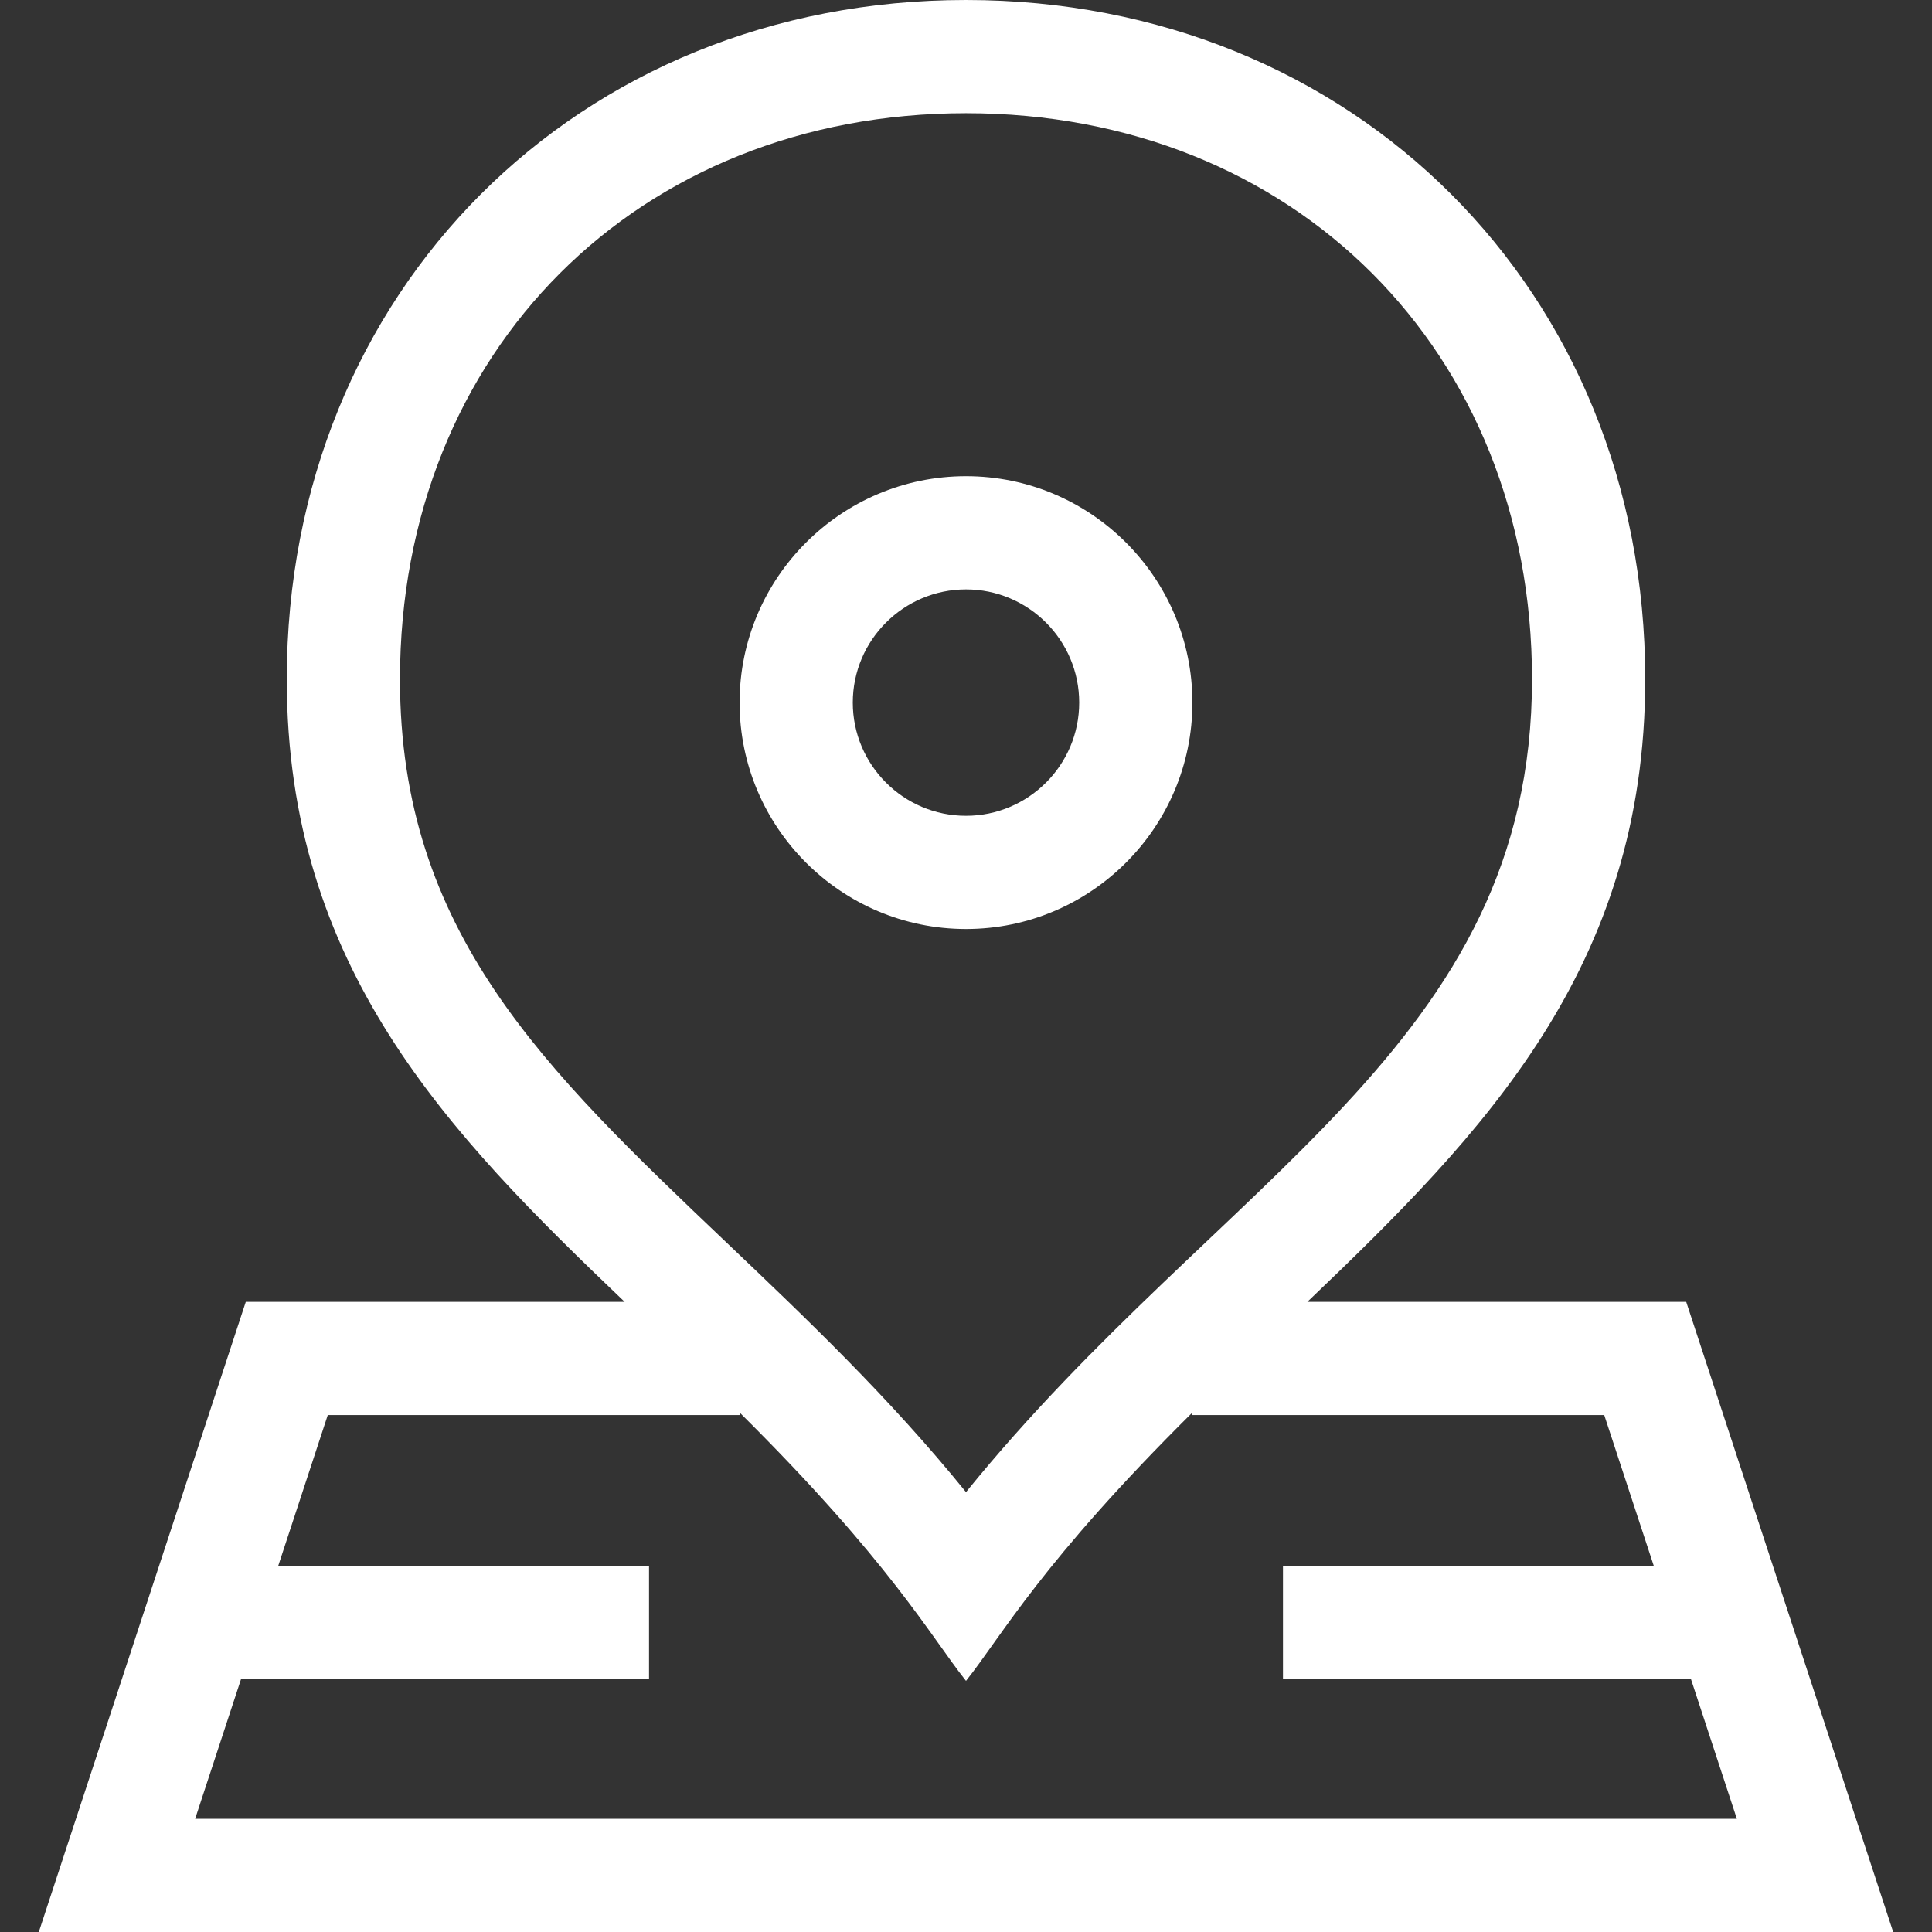
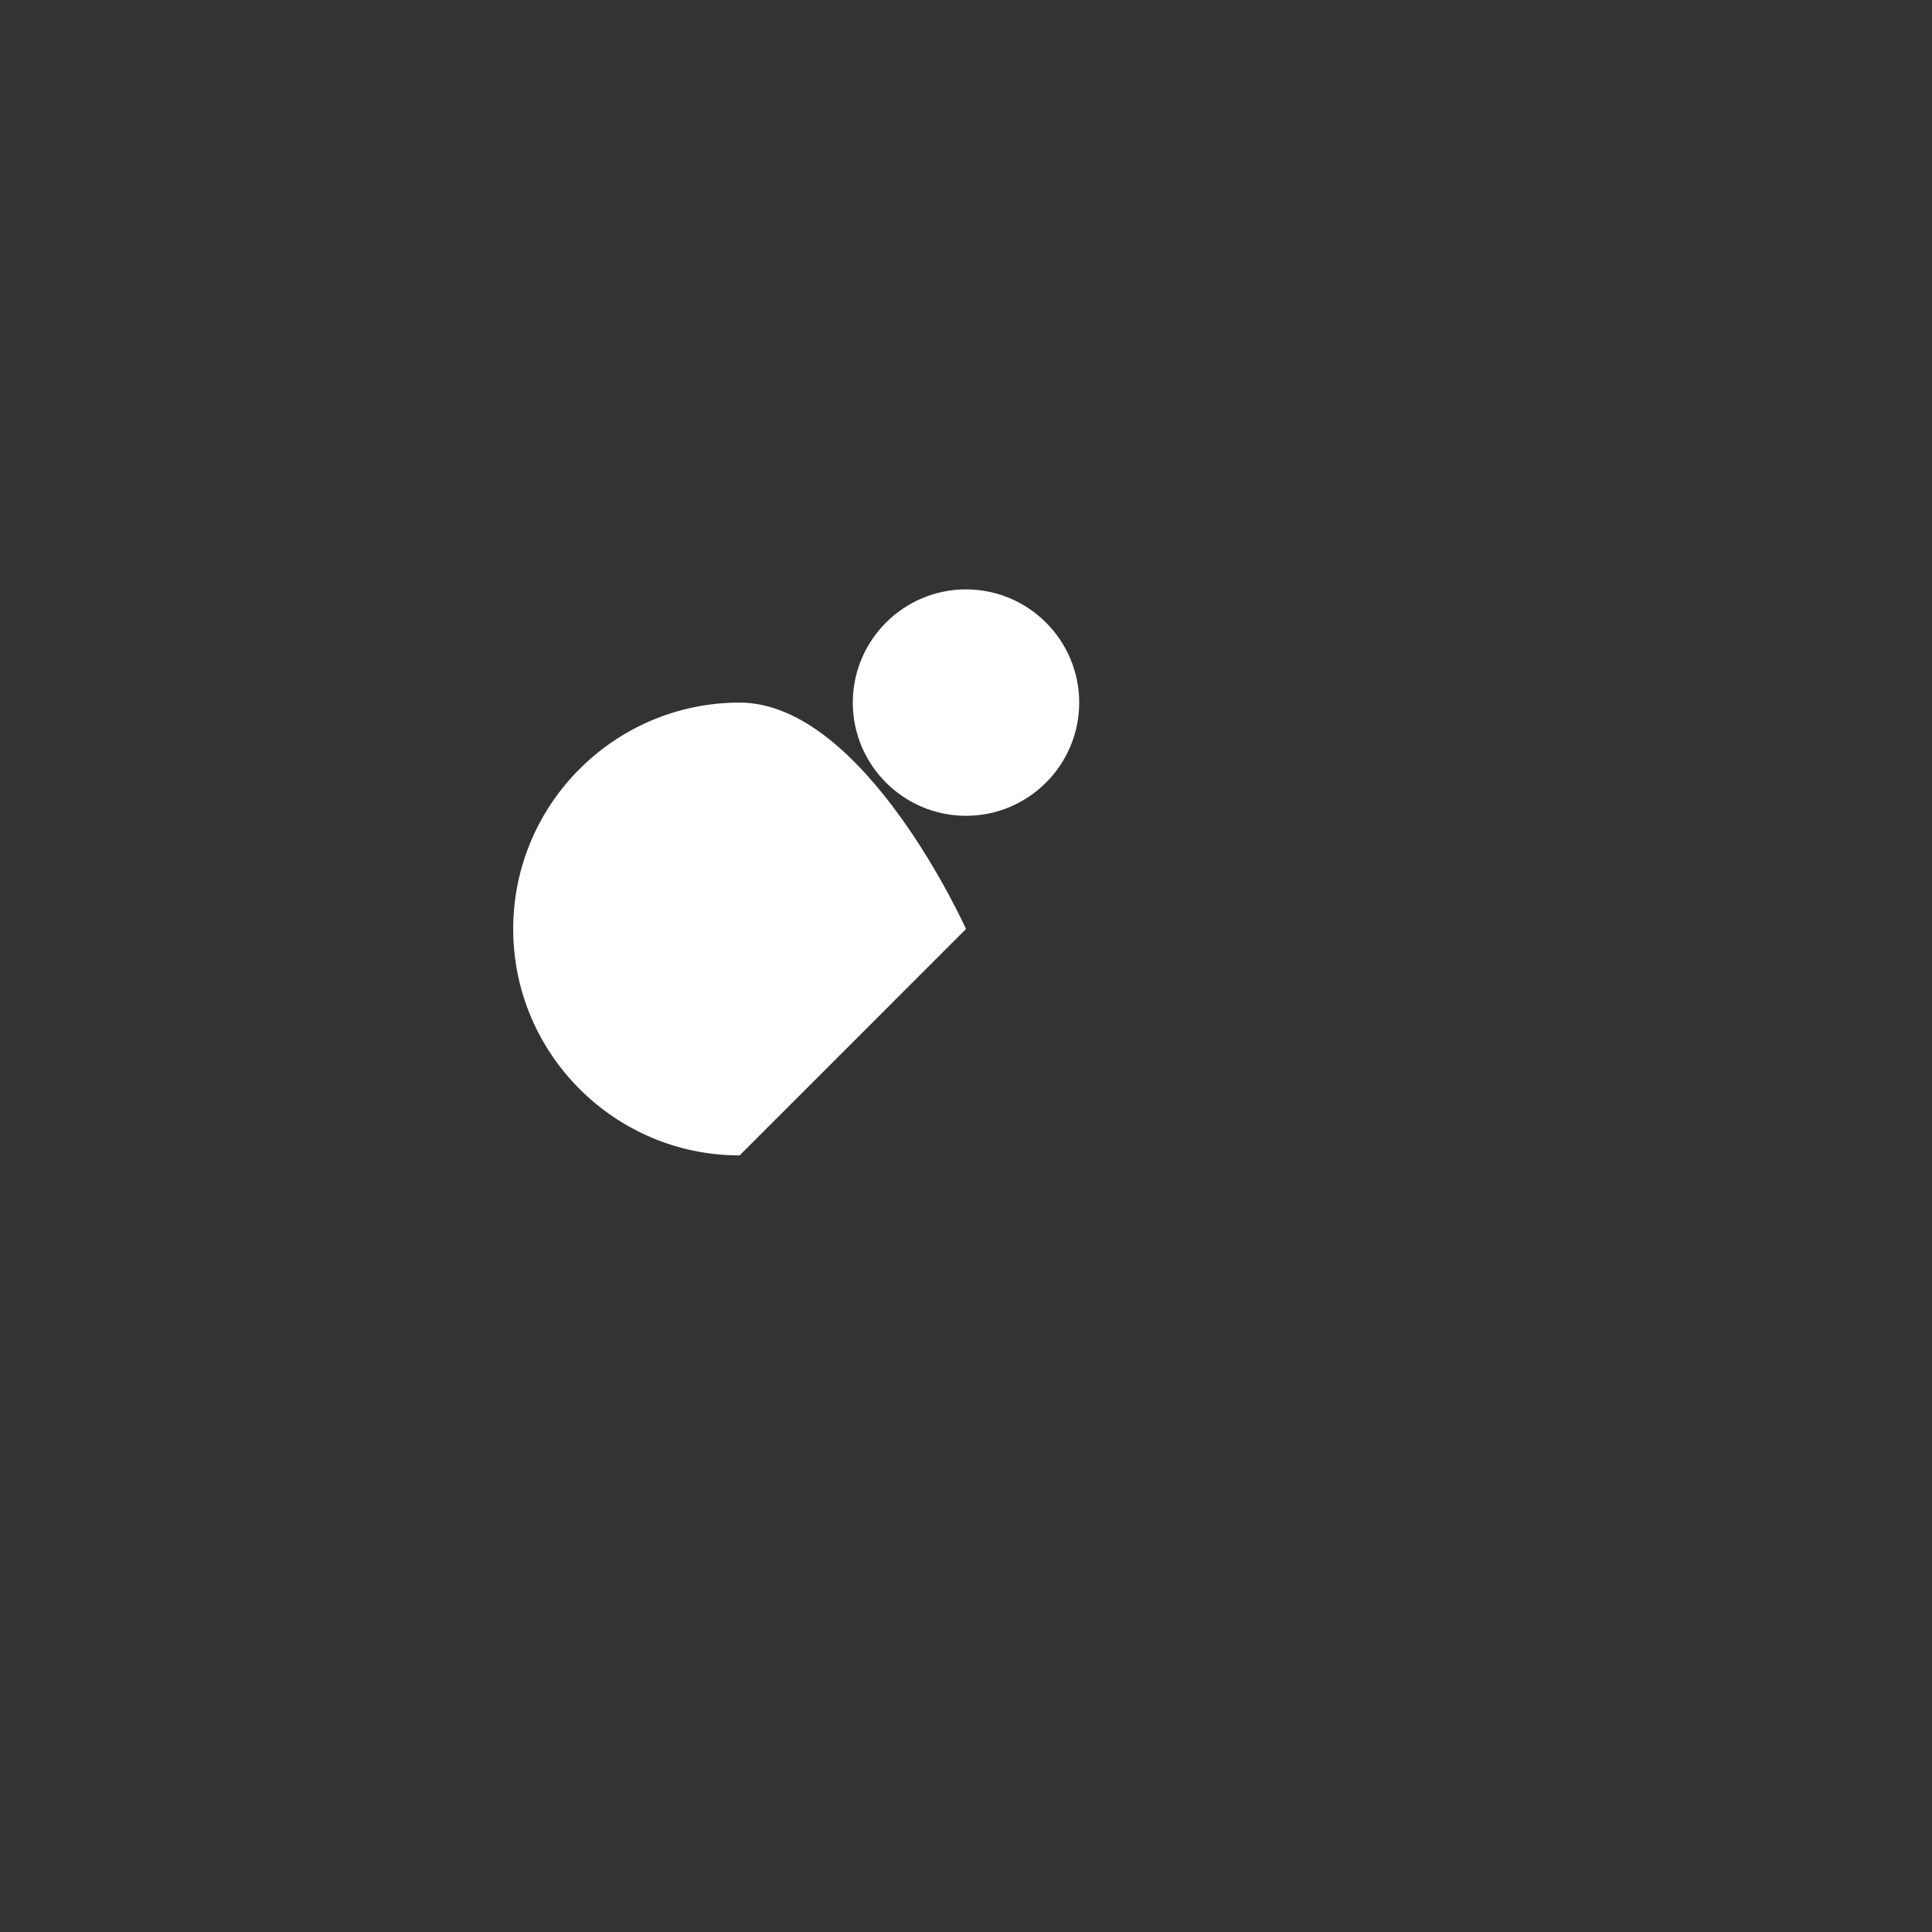
<svg xmlns="http://www.w3.org/2000/svg" id="Capa_1" enable-background="new 0 0 512 512" height="512px" viewBox="0 0 512 512" width="512px">
  <rect x="0" y="0" width="512" height="512" fill="#333333" stroke="none" />
  <g>
    <g>
-       <path d="m256.002 246.195c33.083 0 59.998-26.916 59.998-60s-26.915-60-59.998-60c-33.085 0-60.002 26.916-60.002 60s26.917 60 60.002 60zm0-90c16.541 0 29.998 13.458 29.998 30s-13.457 30-29.998 30c-16.543 0-30.002-13.458-30.002-30s13.459-30 30.002-30z" data-original="#000000" class="active-path" data-old_color="#000000" fill="#FFFFFF" />
-       <path d="m446.861 345h-100.391c46.877-44.745 89.53-88.605 89.53-165 0-102.932-77.29-180-179.998-180-102.916 0-180.002 77.297-180.002 180 0 76.395 42.654 120.255 89.532 165h-100.393l-54.855 167h491.432zm-340.861-165c0-86.916 63.085-150 150.002-150 86.915 0 149.998 63.084 149.998 150 0 97.238-82.076 131.678-149.998 215.423-20.412-25.166-42.242-45.939-63.47-66.136-48.346-46.001-86.532-82.336-86.532-149.287zm-42.131 265h108.131v-30h-98.277l13.139-40h109.138v-.674c39.846 39.513 50.626 59.317 60.002 71.126 9.608-12.102 20.036-31.494 59.998-71.124v.672h109.139l13.139 40h-98.278v30h108.131l12.153 37h-408.568z" data-original="#000000" class="active-path" data-old_color="#000000" fill="#FFFFFF" />
+       <path d="m256.002 246.195s-26.915-60-59.998-60c-33.085 0-60.002 26.916-60.002 60s26.917 60 60.002 60zm0-90c16.541 0 29.998 13.458 29.998 30s-13.457 30-29.998 30c-16.543 0-30.002-13.458-30.002-30s13.459-30 30.002-30z" data-original="#000000" class="active-path" data-old_color="#000000" fill="#FFFFFF" />
    </g>
  </g>
</svg>